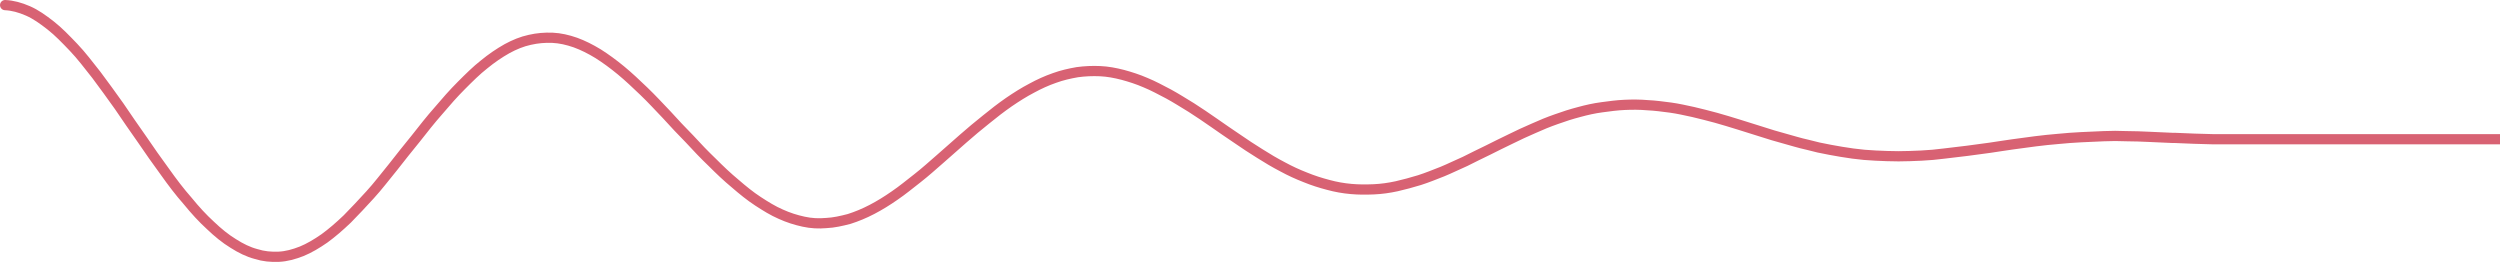
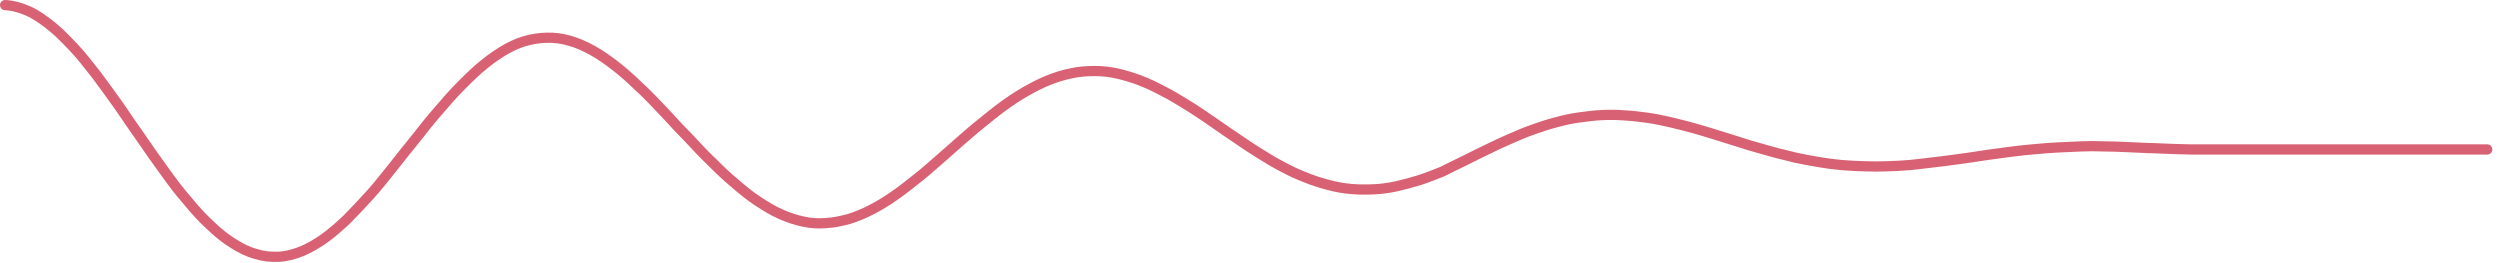
<svg xmlns="http://www.w3.org/2000/svg" version="1.1" id="Isolation_Mode" x="0px" y="0px" viewBox="0 0 734.2 77.2" enable-background="new 0 0 734.2 77.2" xml:space="preserve">
  <g>
-     <path fill="none" stroke="#D86273" stroke-width="3" stroke-linecap="round" stroke-linejoin="round" d="M1.5,1.5   c2.2,0.1,4.4,0.7,6.7,1.7s4.4,2.5,6.7,4.3s4.4,4,6.7,6.4s4.4,5.2,6.7,8.1c2.2,2.9,4.4,6,6.7,9.2c2.2,3.2,4.4,6.5,6.7,9.7   c2.2,3.2,4.4,6.4,6.7,9.5c2.2,3.1,4.4,6,6.7,8.6c2.2,2.7,4.4,5.1,6.7,7.2c2.2,2.1,4.4,3.9,6.7,5.3c2.2,1.4,4.4,2.5,6.7,3.1   c2.2,0.7,4.4,0.9,6.7,0.8c2.2-0.1,4.4-0.7,6.7-1.6c2.2-0.9,4.4-2.2,6.7-3.8c2.2-1.6,4.4-3.5,6.7-5.7c2.2-2.2,4.4-4.6,6.7-7.1   s4.4-5.3,6.7-8.1c2.2-2.8,4.4-5.6,6.7-8.4c2.2-2.8,4.4-5.6,6.7-8.2c2.2-2.6,4.4-5.1,6.7-7.4s4.4-4.4,6.7-6.2   c2.2-1.8,4.4-3.3,6.7-4.6c2.2-1.2,4.4-2.1,6.7-2.6c2.2-0.5,4.4-0.7,6.7-0.6c2.2,0.1,4.4,0.6,6.7,1.4c2.2,0.8,4.4,1.9,6.7,3.3   c2.2,1.4,4.4,3,6.7,4.9s4.4,3.9,6.7,6.1s4.4,4.5,6.7,6.9c2.2,2.4,4.4,4.8,6.7,7.1c2.2,2.4,4.4,4.7,6.7,6.9c2.2,2.2,4.4,4.3,6.7,6.2   c2.2,1.9,4.4,3.7,6.7,5.2s4.4,2.8,6.7,3.8c2.2,1,4.4,1.7,6.7,2.2s4.4,0.6,6.7,0.4c2.2-0.1,4.4-0.6,6.7-1.2c2.2-0.7,4.4-1.6,6.7-2.8   s4.4-2.5,6.7-4.1c2.2-1.5,4.4-3.3,6.7-5.1s4.4-3.7,6.7-5.7c2.2-1.9,4.4-3.9,6.7-5.9c2.2-1.9,4.4-3.8,6.7-5.6   c2.2-1.8,4.4-3.5,6.7-5.1c2.2-1.5,4.4-2.9,6.7-4.1c2.2-1.2,4.4-2.2,6.7-3c2.2-0.8,4.4-1.3,6.7-1.7c2.2-0.3,4.4-0.4,6.7-0.3   c2.2,0.1,4.4,0.5,6.7,1.1c2.2,0.6,4.4,1.3,6.7,2.3c2.2,0.9,4.4,2.1,6.7,3.3c2.2,1.2,4.4,2.6,6.7,4c2.2,1.4,4.4,2.9,6.7,4.5   c2.2,1.5,4.4,3.1,6.7,4.6c2.2,1.5,4.4,3,6.7,4.4c2.2,1.4,4.4,2.7,6.7,3.9c2.2,1.2,4.4,2.2,6.7,3.1c2.2,0.9,4.4,1.6,6.7,2.2   c2.2,0.6,4.4,1,6.7,1.2c2.2,0.2,4.4,0.2,6.7,0.1c2.2-0.1,4.4-0.4,6.7-0.9c2.2-0.5,4.4-1.1,6.7-1.8c2.2-0.7,4.4-1.6,6.7-2.5   c2.2-0.9,4.4-2,6.7-3c2.2-1.1,4.4-2.2,6.7-3.3c2.2-1.1,4.4-2.2,6.7-3.3c2.2-1.1,4.4-2.1,6.7-3.1c2.2-1,4.4-1.9,6.7-2.7   c2.2-0.8,4.4-1.5,6.7-2.1c2.2-0.6,4.4-1.1,6.7-1.4c2.2-0.3,4.4-0.6,6.7-0.7c2.2-0.1,4.4-0.1,6.7,0.1c2.2,0.1,4.4,0.4,6.7,0.7   c2.2,0.3,4.4,0.8,6.7,1.3c2.2,0.5,4.4,1.1,6.7,1.7c2.2,0.6,4.4,1.3,6.7,2c2.2,0.7,4.4,1.4,6.7,2.1c2.2,0.7,4.4,1.4,6.7,2   c2.2,0.6,4.4,1.3,6.7,1.8c2.2,0.6,4.4,1.1,6.7,1.5c2.2,0.4,4.4,0.8,6.7,1.1c2.2,0.3,4.4,0.5,6.7,0.6c2.2,0.1,4.4,0.2,6.7,0.2   c2.2,0,4.4-0.1,6.7-0.2c2.2-0.1,4.4-0.3,6.7-0.6s4.4-0.5,6.7-0.8c2.2-0.3,4.4-0.6,6.7-0.9c2.2-0.3,4.4-0.7,6.7-1   c2.2-0.3,4.4-0.6,6.7-0.9s4.4-0.5,6.7-0.7c2.2-0.2,4.4-0.4,6.7-0.5s4.4-0.2,6.7-0.3c2.2-0.1,4.4-0.1,6.7,0c2.2,0,4.4,0.1,6.7,0.2   c2.2,0.1,4.4,0.2,6.7,0.3c0.2,0,0.4,0,0.7,0c3.8,0.2,7.7,0.3,11.5,0.4c29,0,58,0,87,0" />
+     <path fill="none" stroke="#D86273" stroke-width="3" stroke-linecap="round" stroke-linejoin="round" d="M1.5,1.5   c2.2,0.1,4.4,0.7,6.7,1.7s4.4,2.5,6.7,4.3s4.4,4,6.7,6.4s4.4,5.2,6.7,8.1c2.2,2.9,4.4,6,6.7,9.2c2.2,3.2,4.4,6.5,6.7,9.7   c2.2,3.2,4.4,6.4,6.7,9.5c2.2,3.1,4.4,6,6.7,8.6c2.2,2.7,4.4,5.1,6.7,7.2c2.2,2.1,4.4,3.9,6.7,5.3c2.2,1.4,4.4,2.5,6.7,3.1   c2.2,0.7,4.4,0.9,6.7,0.8c2.2-0.1,4.4-0.7,6.7-1.6c2.2-0.9,4.4-2.2,6.7-3.8c2.2-1.6,4.4-3.5,6.7-5.7c2.2-2.2,4.4-4.6,6.7-7.1   s4.4-5.3,6.7-8.1c2.2-2.8,4.4-5.6,6.7-8.4c2.2-2.8,4.4-5.6,6.7-8.2c2.2-2.6,4.4-5.1,6.7-7.4s4.4-4.4,6.7-6.2   c2.2-1.8,4.4-3.3,6.7-4.6c2.2-1.2,4.4-2.1,6.7-2.6c2.2-0.5,4.4-0.7,6.7-0.6c2.2,0.1,4.4,0.6,6.7,1.4c2.2,0.8,4.4,1.9,6.7,3.3   c2.2,1.4,4.4,3,6.7,4.9s4.4,3.9,6.7,6.1s4.4,4.5,6.7,6.9c2.2,2.4,4.4,4.8,6.7,7.1c2.2,2.4,4.4,4.7,6.7,6.9c2.2,2.2,4.4,4.3,6.7,6.2   c2.2,1.9,4.4,3.7,6.7,5.2s4.4,2.8,6.7,3.8c2.2,1,4.4,1.7,6.7,2.2s4.4,0.6,6.7,0.4c2.2-0.1,4.4-0.6,6.7-1.2c2.2-0.7,4.4-1.6,6.7-2.8   s4.4-2.5,6.7-4.1c2.2-1.5,4.4-3.3,6.7-5.1s4.4-3.7,6.7-5.7c2.2-1.9,4.4-3.9,6.7-5.9c2.2-1.9,4.4-3.8,6.7-5.6   c2.2-1.8,4.4-3.5,6.7-5.1c2.2-1.5,4.4-2.9,6.7-4.1c2.2-1.2,4.4-2.2,6.7-3c2.2-0.8,4.4-1.3,6.7-1.7c2.2-0.3,4.4-0.4,6.7-0.3   c2.2,0.1,4.4,0.5,6.7,1.1c2.2,0.6,4.4,1.3,6.7,2.3c2.2,0.9,4.4,2.1,6.7,3.3c2.2,1.2,4.4,2.6,6.7,4c2.2,1.4,4.4,2.9,6.7,4.5   c2.2,1.5,4.4,3.1,6.7,4.6c2.2,1.5,4.4,3,6.7,4.4c2.2,1.4,4.4,2.7,6.7,3.9c2.2,1.2,4.4,2.2,6.7,3.1c2.2,0.9,4.4,1.6,6.7,2.2   c2.2,0.6,4.4,1,6.7,1.2c2.2,0.2,4.4,0.2,6.7,0.1c2.2-0.1,4.4-0.4,6.7-0.9c2.2-0.5,4.4-1.1,6.7-1.8c2.2-0.7,4.4-1.6,6.7-2.5   c2.2-1.1,4.4-2.2,6.7-3.3c2.2-1.1,4.4-2.2,6.7-3.3c2.2-1.1,4.4-2.1,6.7-3.1c2.2-1,4.4-1.9,6.7-2.7   c2.2-0.8,4.4-1.5,6.7-2.1c2.2-0.6,4.4-1.1,6.7-1.4c2.2-0.3,4.4-0.6,6.7-0.7c2.2-0.1,4.4-0.1,6.7,0.1c2.2,0.1,4.4,0.4,6.7,0.7   c2.2,0.3,4.4,0.8,6.7,1.3c2.2,0.5,4.4,1.1,6.7,1.7c2.2,0.6,4.4,1.3,6.7,2c2.2,0.7,4.4,1.4,6.7,2.1c2.2,0.7,4.4,1.4,6.7,2   c2.2,0.6,4.4,1.3,6.7,1.8c2.2,0.6,4.4,1.1,6.7,1.5c2.2,0.4,4.4,0.8,6.7,1.1c2.2,0.3,4.4,0.5,6.7,0.6c2.2,0.1,4.4,0.2,6.7,0.2   c2.2,0,4.4-0.1,6.7-0.2c2.2-0.1,4.4-0.3,6.7-0.6s4.4-0.5,6.7-0.8c2.2-0.3,4.4-0.6,6.7-0.9c2.2-0.3,4.4-0.7,6.7-1   c2.2-0.3,4.4-0.6,6.7-0.9s4.4-0.5,6.7-0.7c2.2-0.2,4.4-0.4,6.7-0.5s4.4-0.2,6.7-0.3c2.2-0.1,4.4-0.1,6.7,0c2.2,0,4.4,0.1,6.7,0.2   c2.2,0.1,4.4,0.2,6.7,0.3c0.2,0,0.4,0,0.7,0c3.8,0.2,7.7,0.3,11.5,0.4c29,0,58,0,87,0" />
  </g>
</svg>